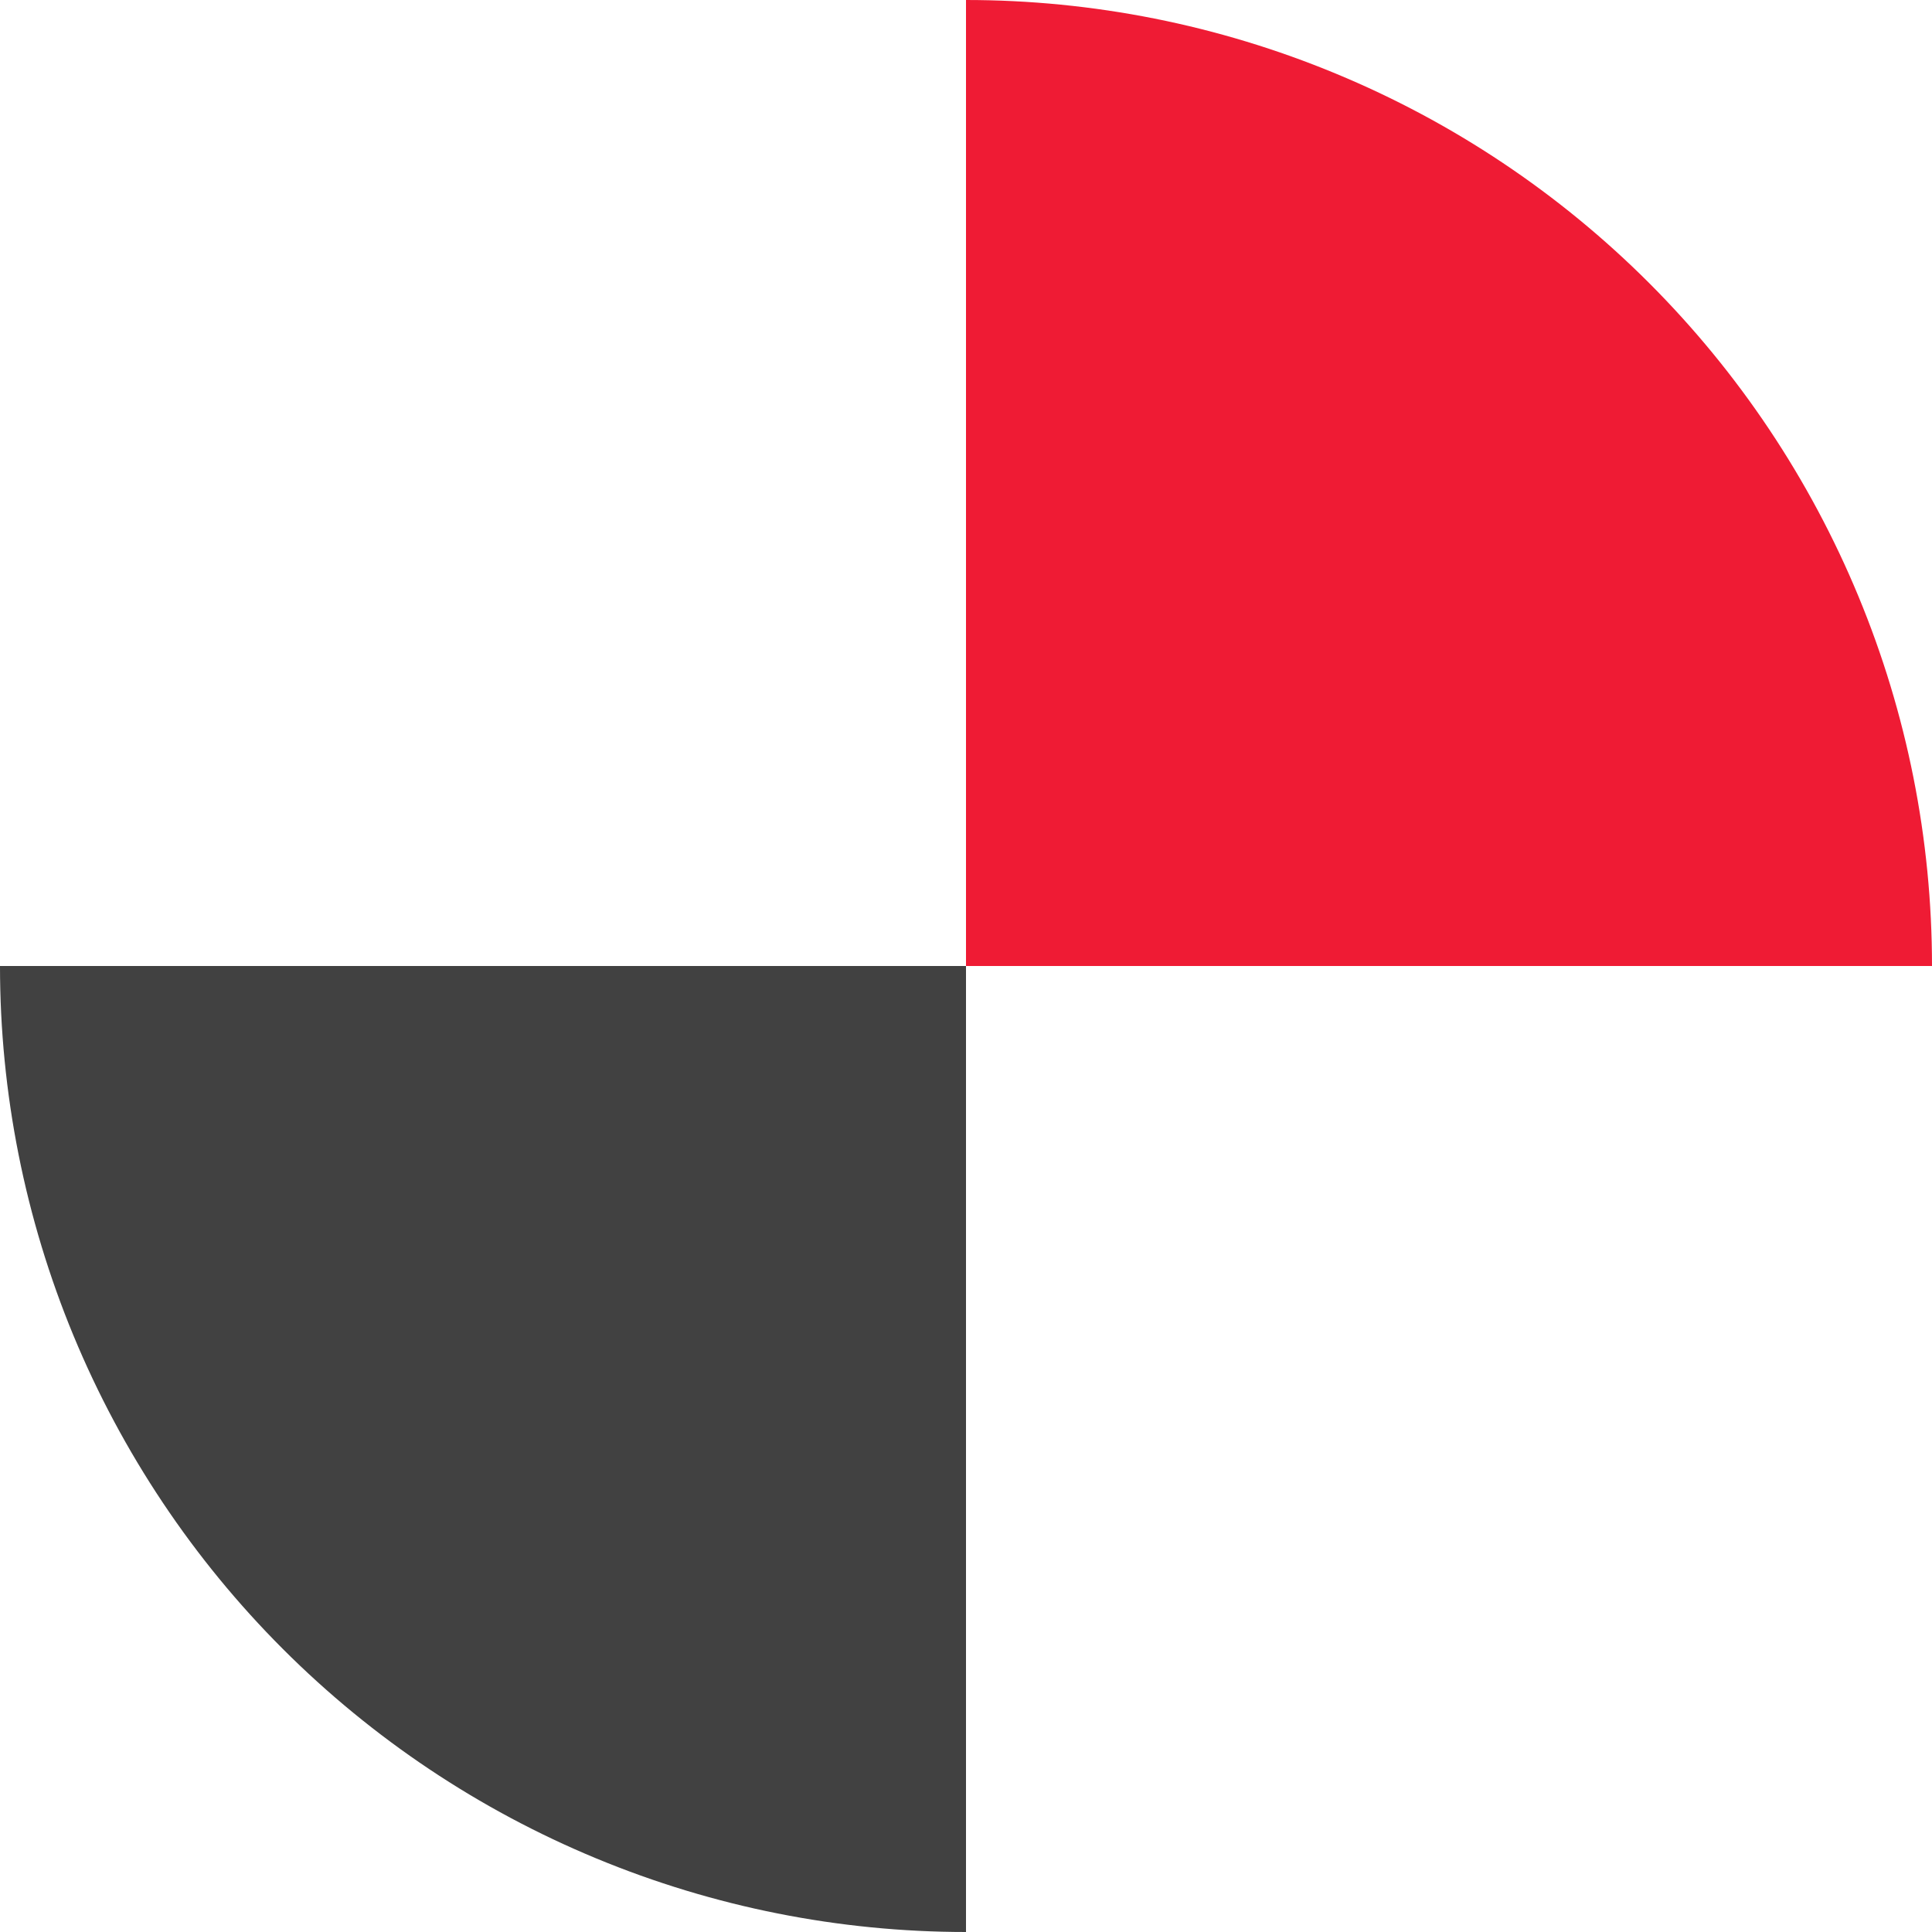
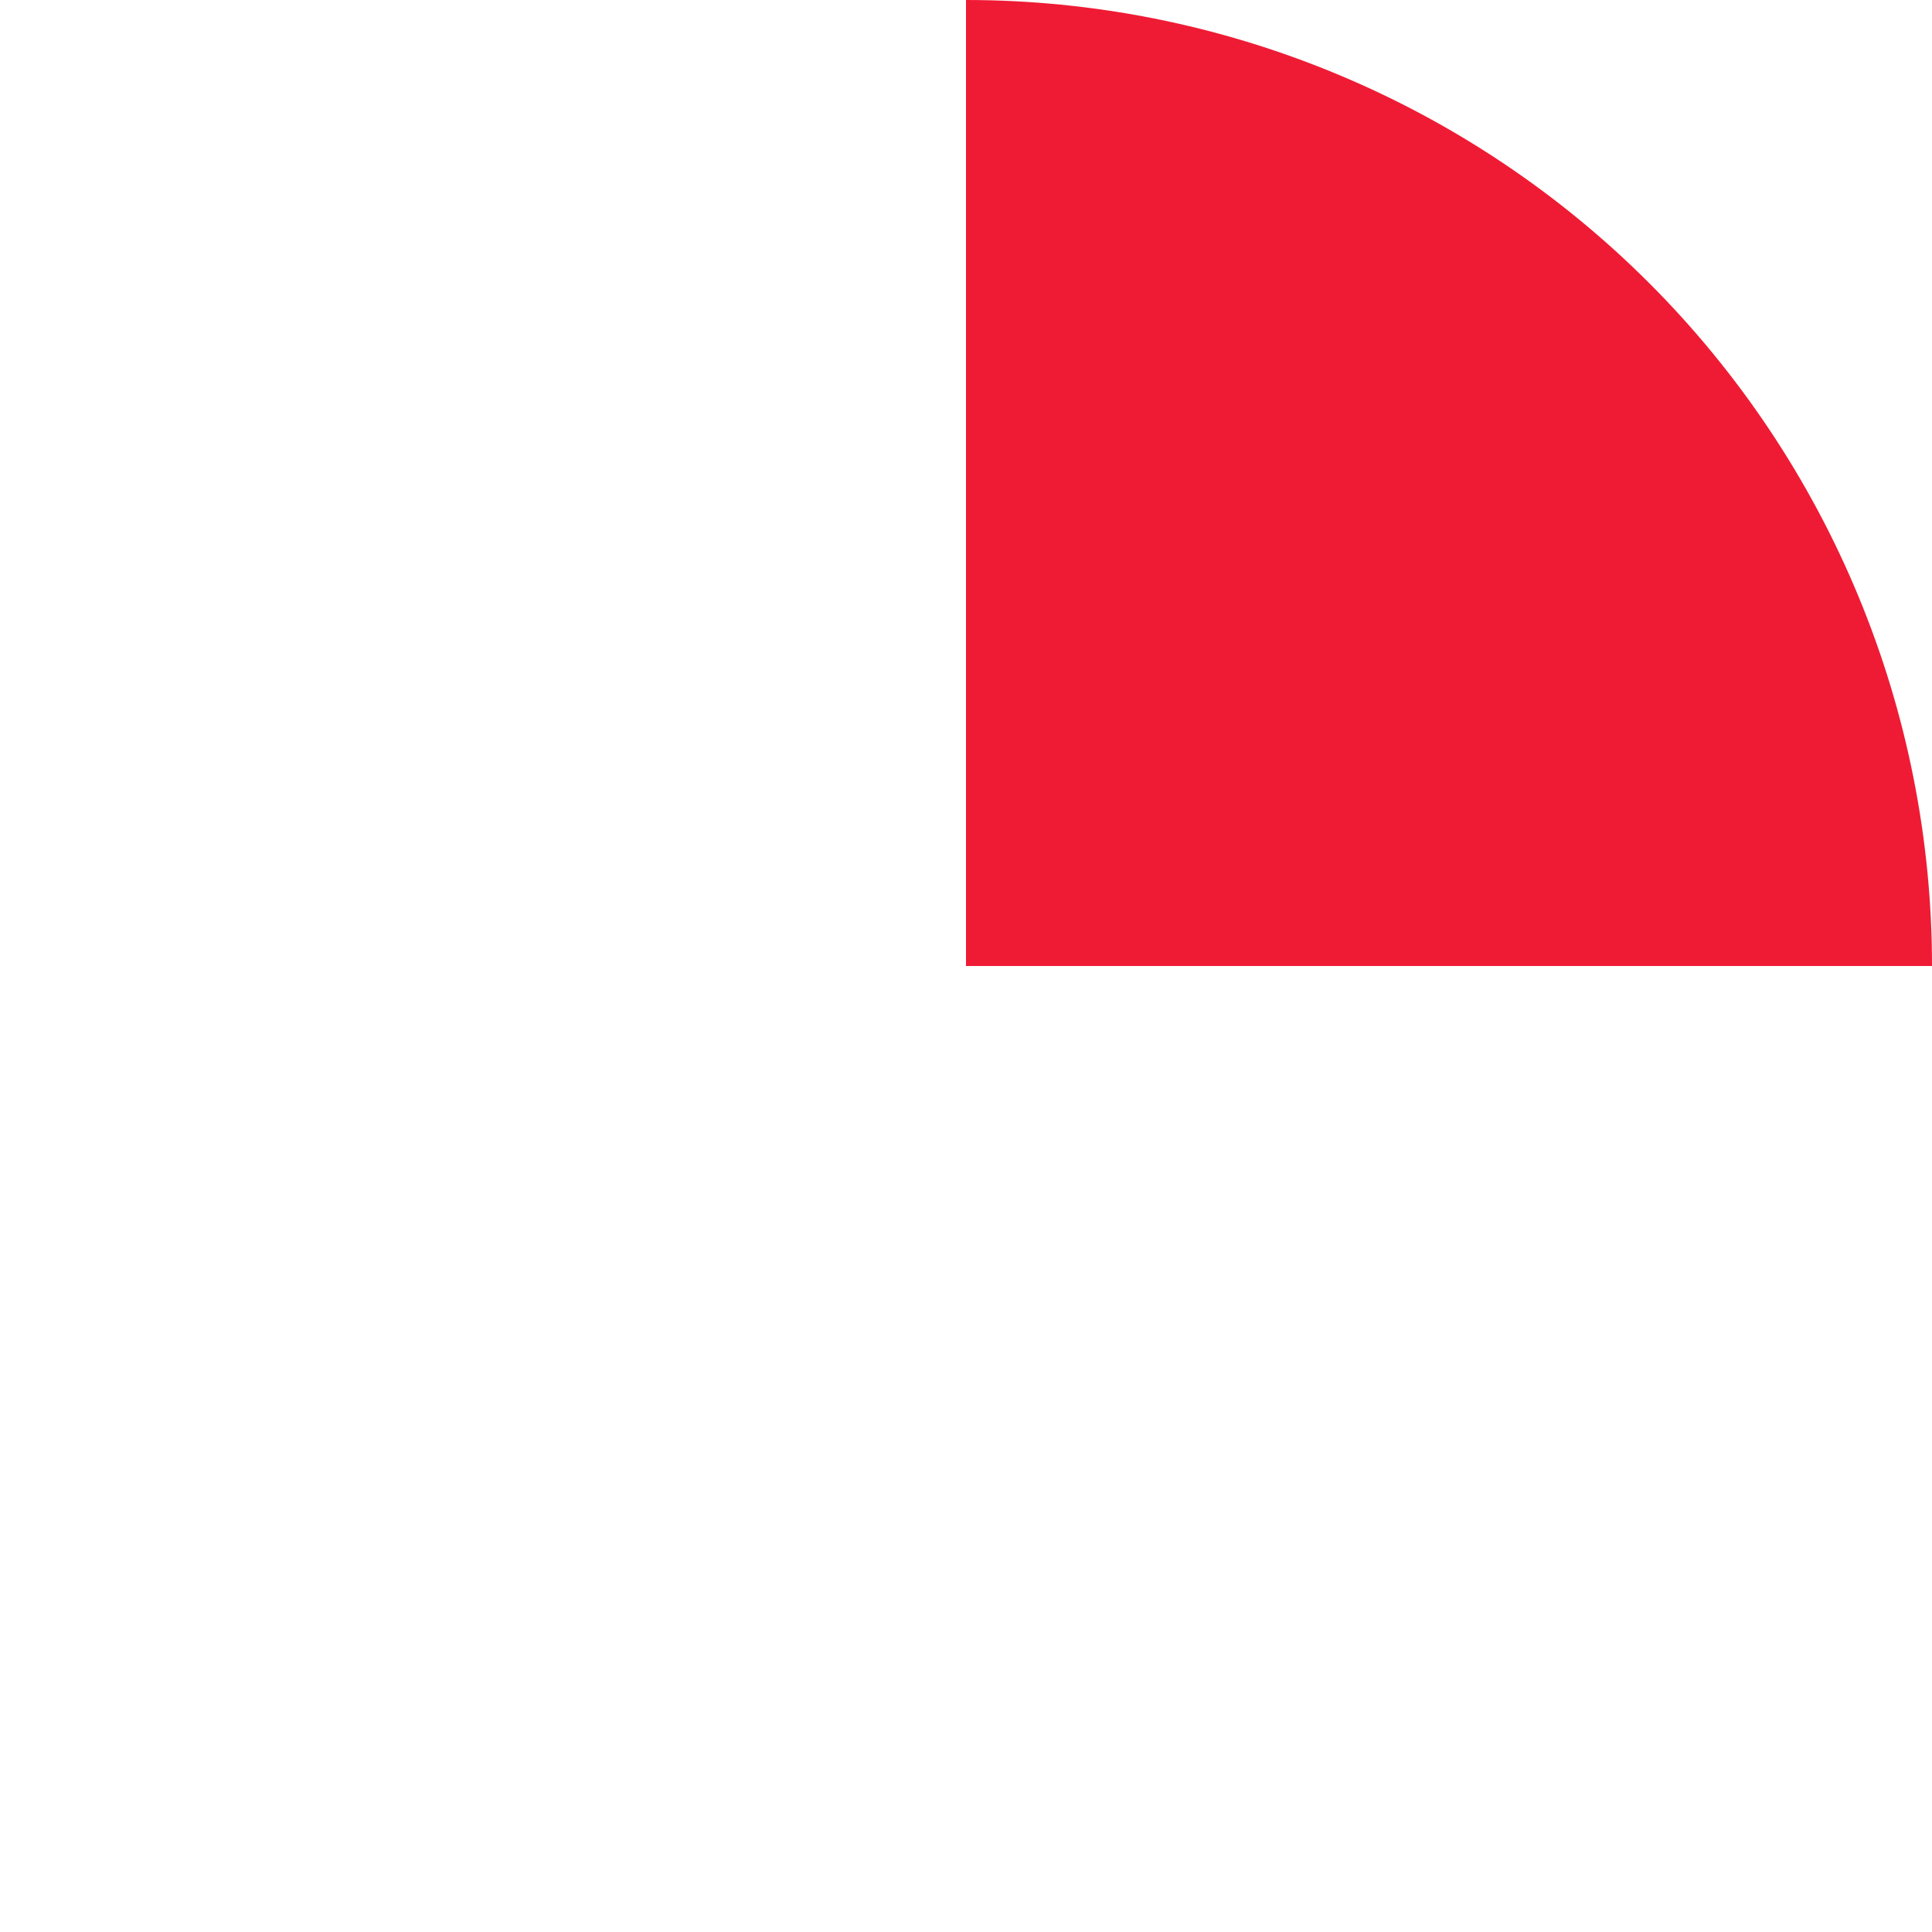
<svg xmlns="http://www.w3.org/2000/svg" width="42" height="42" viewBox="0 0 42 42" fill="none">
-   <path d="M21 42C18.242 42 15.511 41.457 12.964 40.401C10.416 39.346 8.101 37.799 6.151 35.849C4.201 33.899 2.654 31.584 1.598 29.036C0.543 26.488 -6.32551e-05 23.758 -6.3014e-05 21L21 21L21 42Z" fill="#414141" />
  <path d="M21 0C23.758 3.28859e-08 26.488 0.543 29.036 1.599C31.584 2.654 33.899 4.201 35.849 6.151C37.799 8.101 39.346 10.416 40.401 12.964C41.457 15.511 42 18.242 42 21L21 21L21 0Z" fill="#EF1B34" />
</svg>